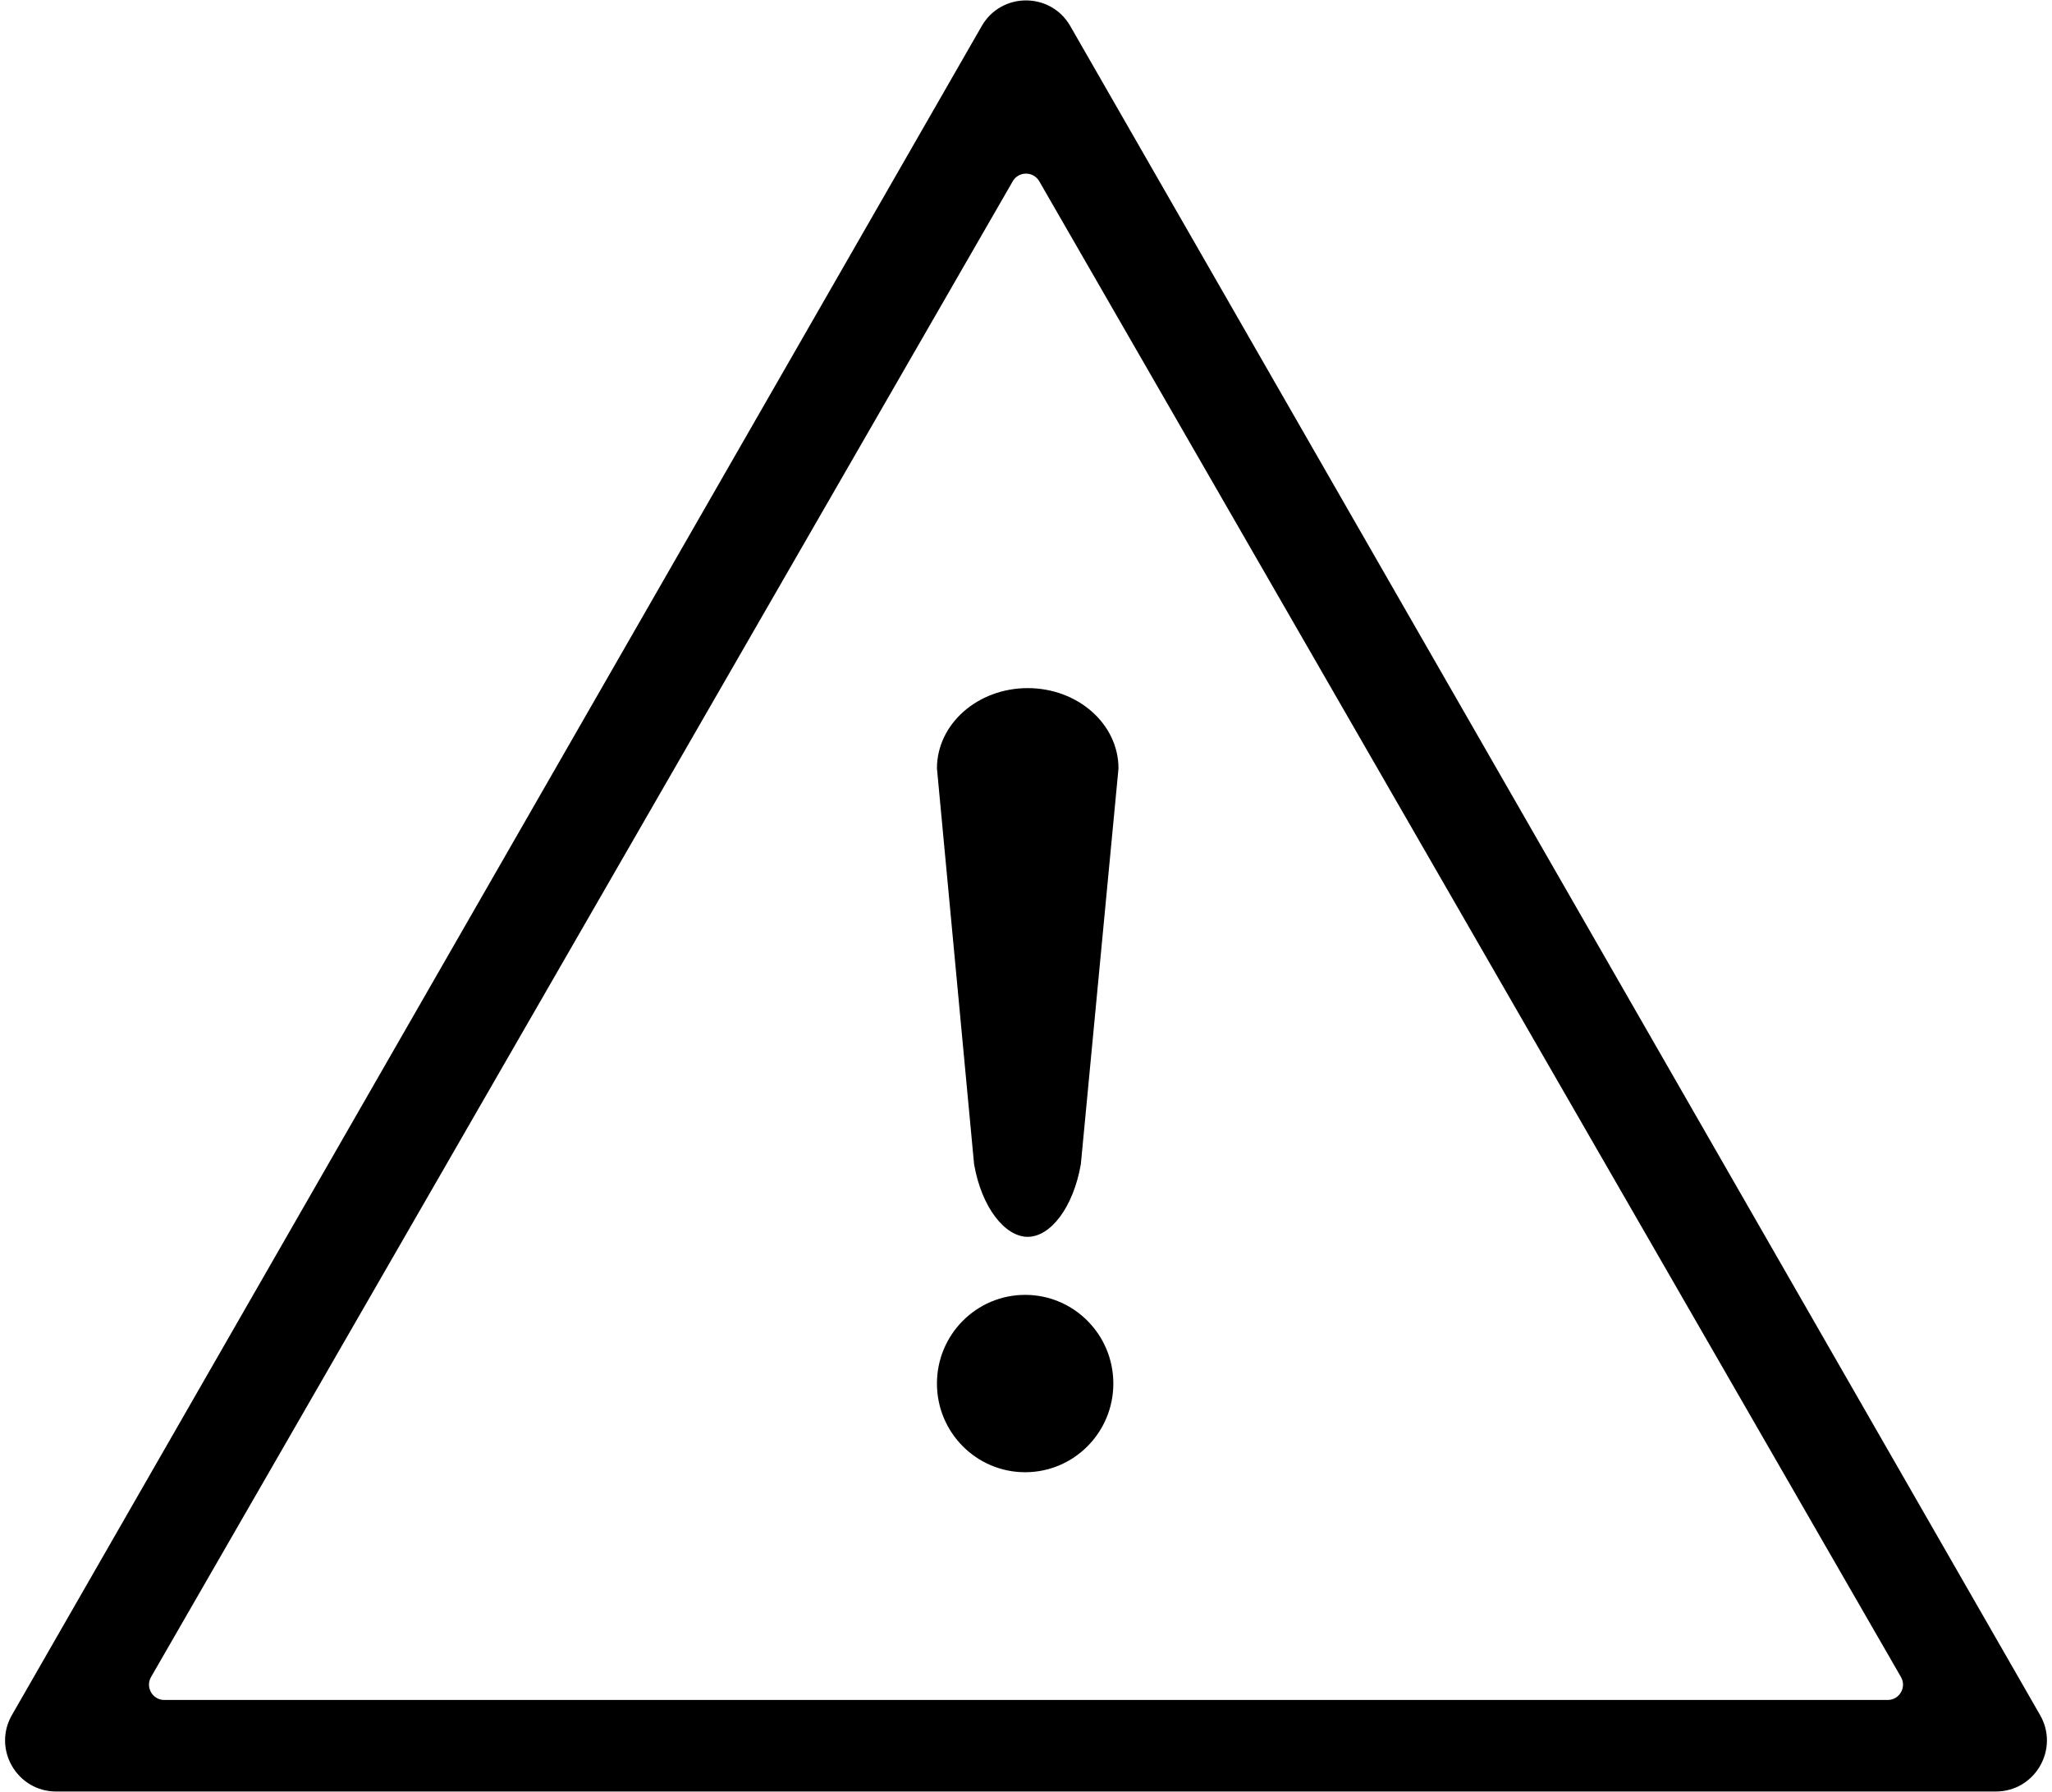
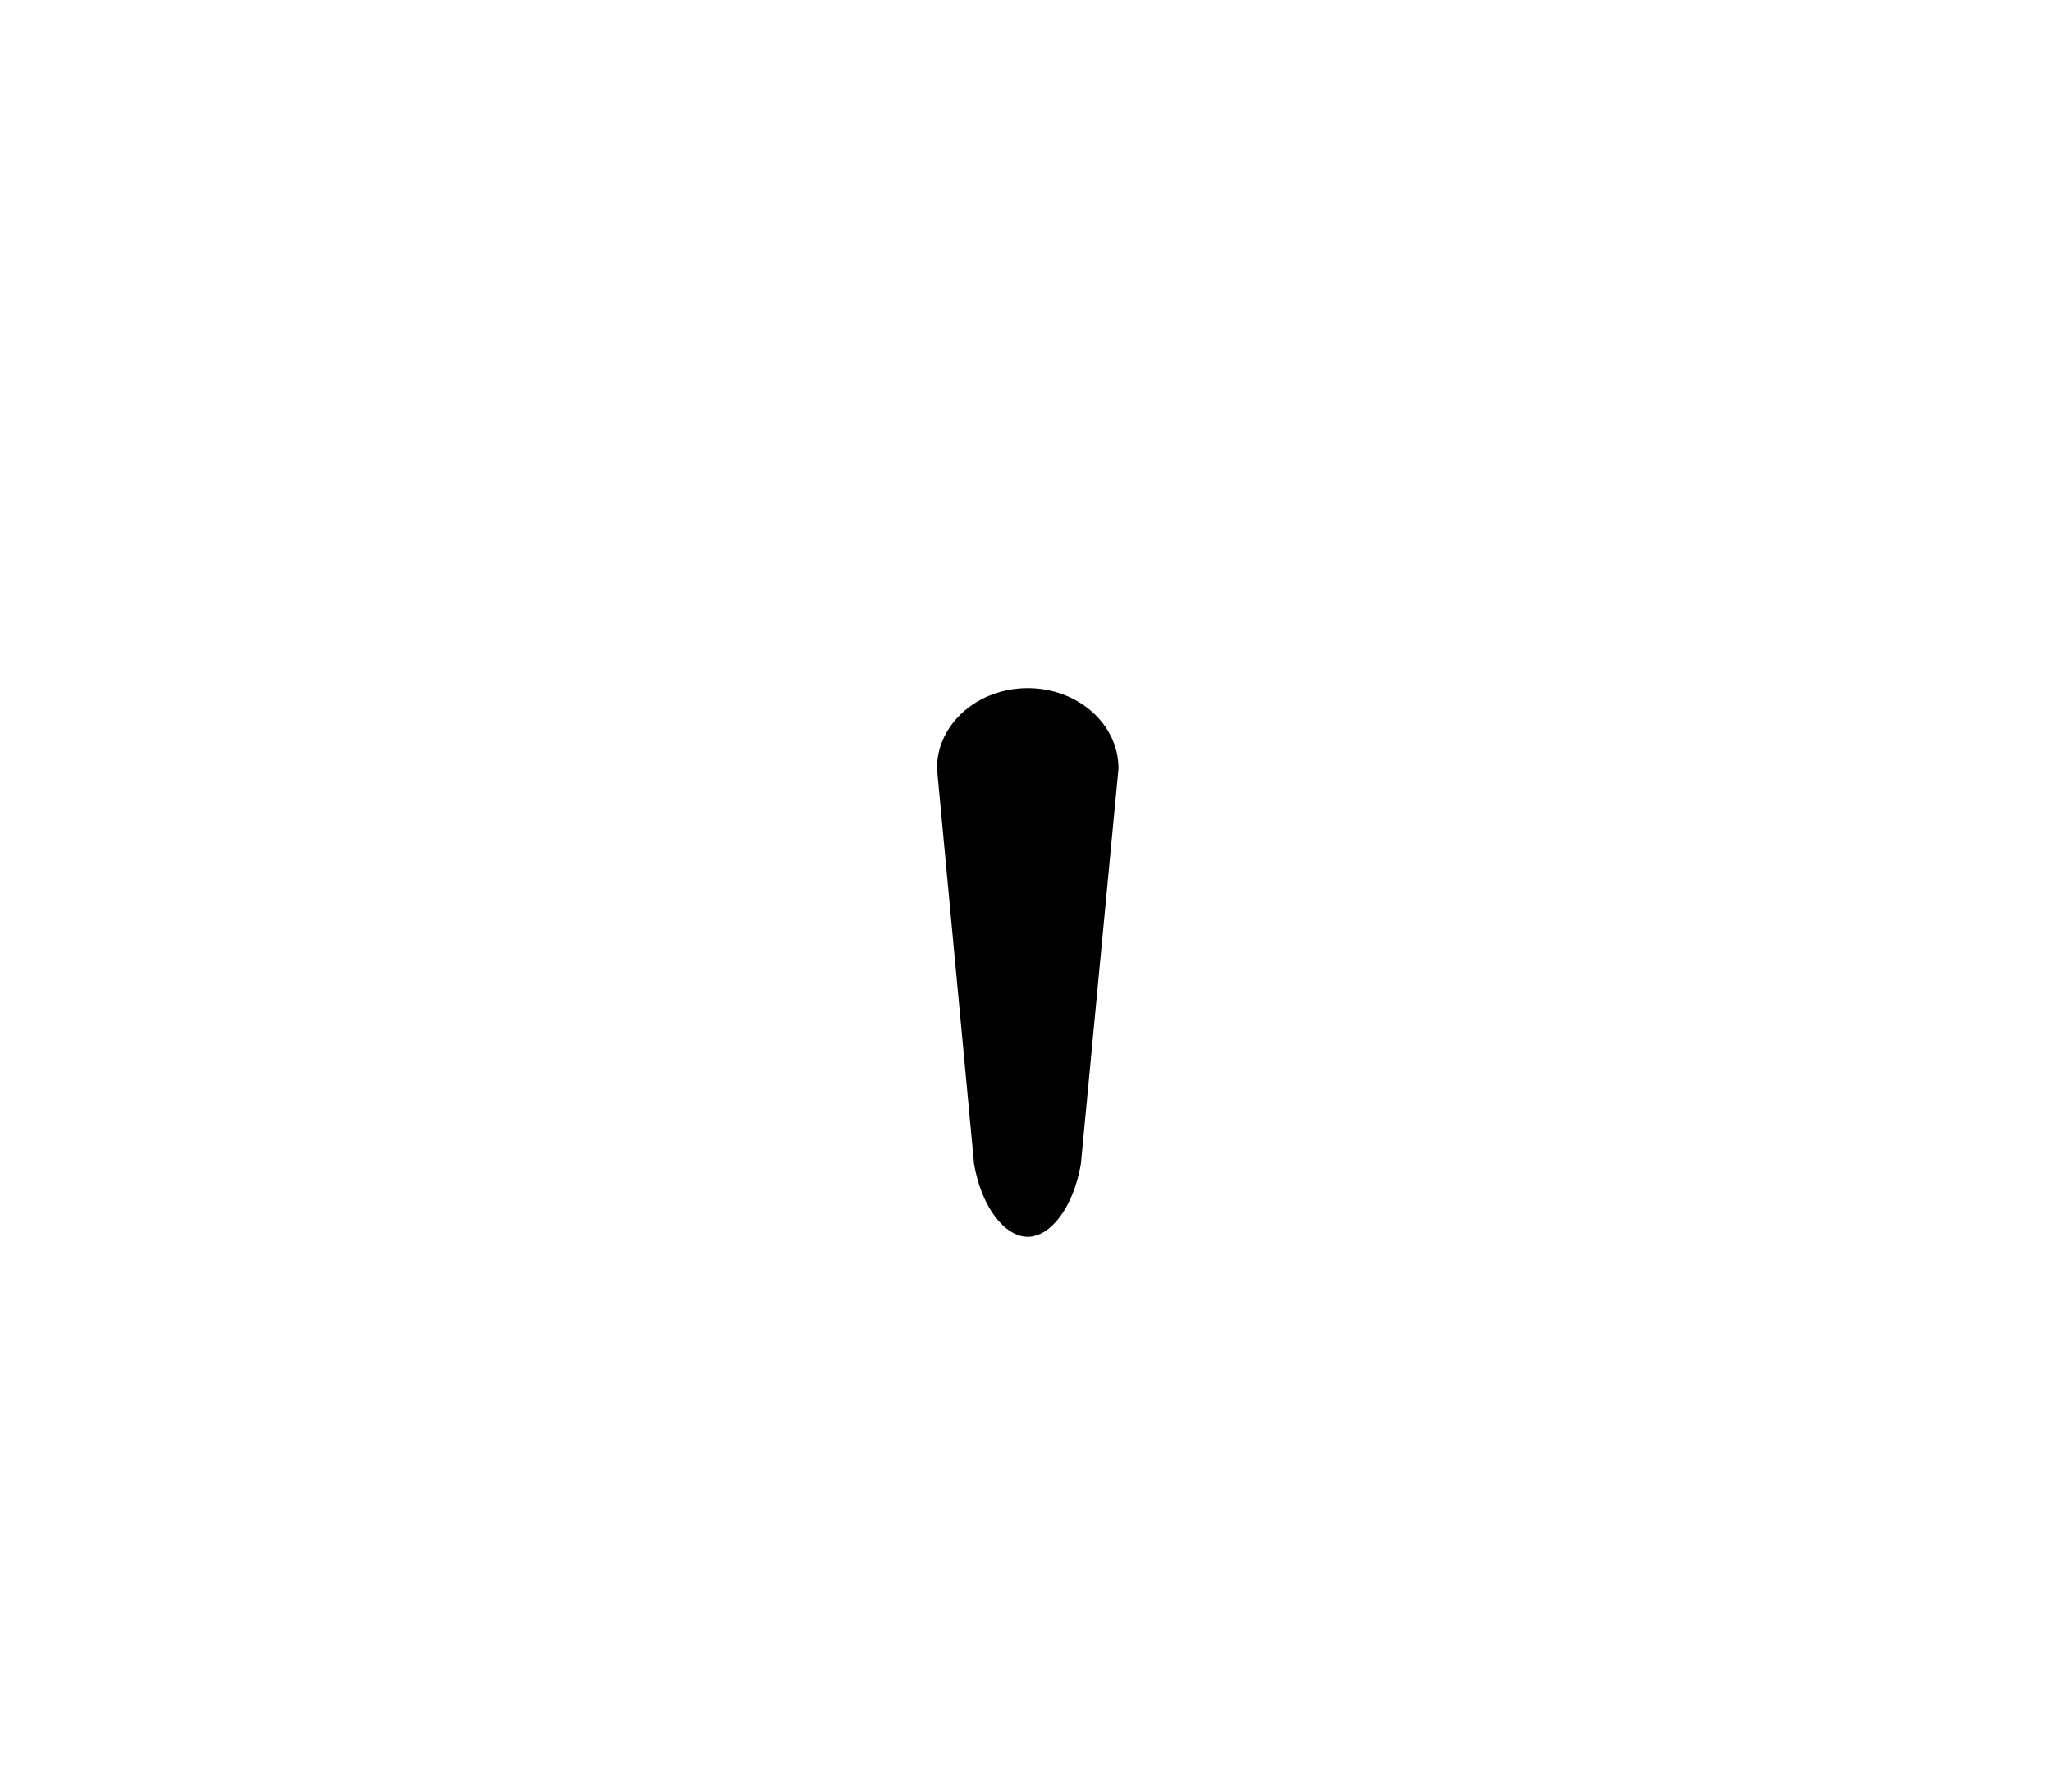
<svg xmlns="http://www.w3.org/2000/svg" width="402" height="351" viewBox="0 0 402 351" fill="none">
-   <path fill-rule="evenodd" clip-rule="evenodd" d="M209.672 5.101C205.828 -1.593 196.172 -1.593 192.328 5.101L2.336 335.95C-1.492 342.617 3.32 350.93 11.008 350.93H390.992C398.68 350.93 403.493 342.617 399.664 335.95L209.672 5.101ZM203.599 35.512C202.445 33.508 199.555 33.508 198.401 35.512L29.591 328.502C28.439 330.502 29.883 333 32.191 333H369.809C372.117 333 373.561 330.502 372.409 328.502L203.599 35.512Z" fill="black" />
  <path d="M183.554 150.521C183.554 141.834 191.516 134.792 201.337 134.792C211.159 134.792 219.12 141.834 219.12 150.521L211.744 228.046C210.262 236.566 205.783 242.278 201.337 242.278C196.891 242.278 192.311 236.566 190.829 228.046L183.554 150.521Z" fill="black" />
-   <path d="M218.11 271.016C218.11 280.61 210.374 288.387 200.832 288.387C191.29 288.387 183.554 280.61 183.554 271.016C183.554 261.423 191.29 253.645 200.832 253.645C210.374 253.645 218.11 261.423 218.11 271.016Z" fill="black" />
</svg>